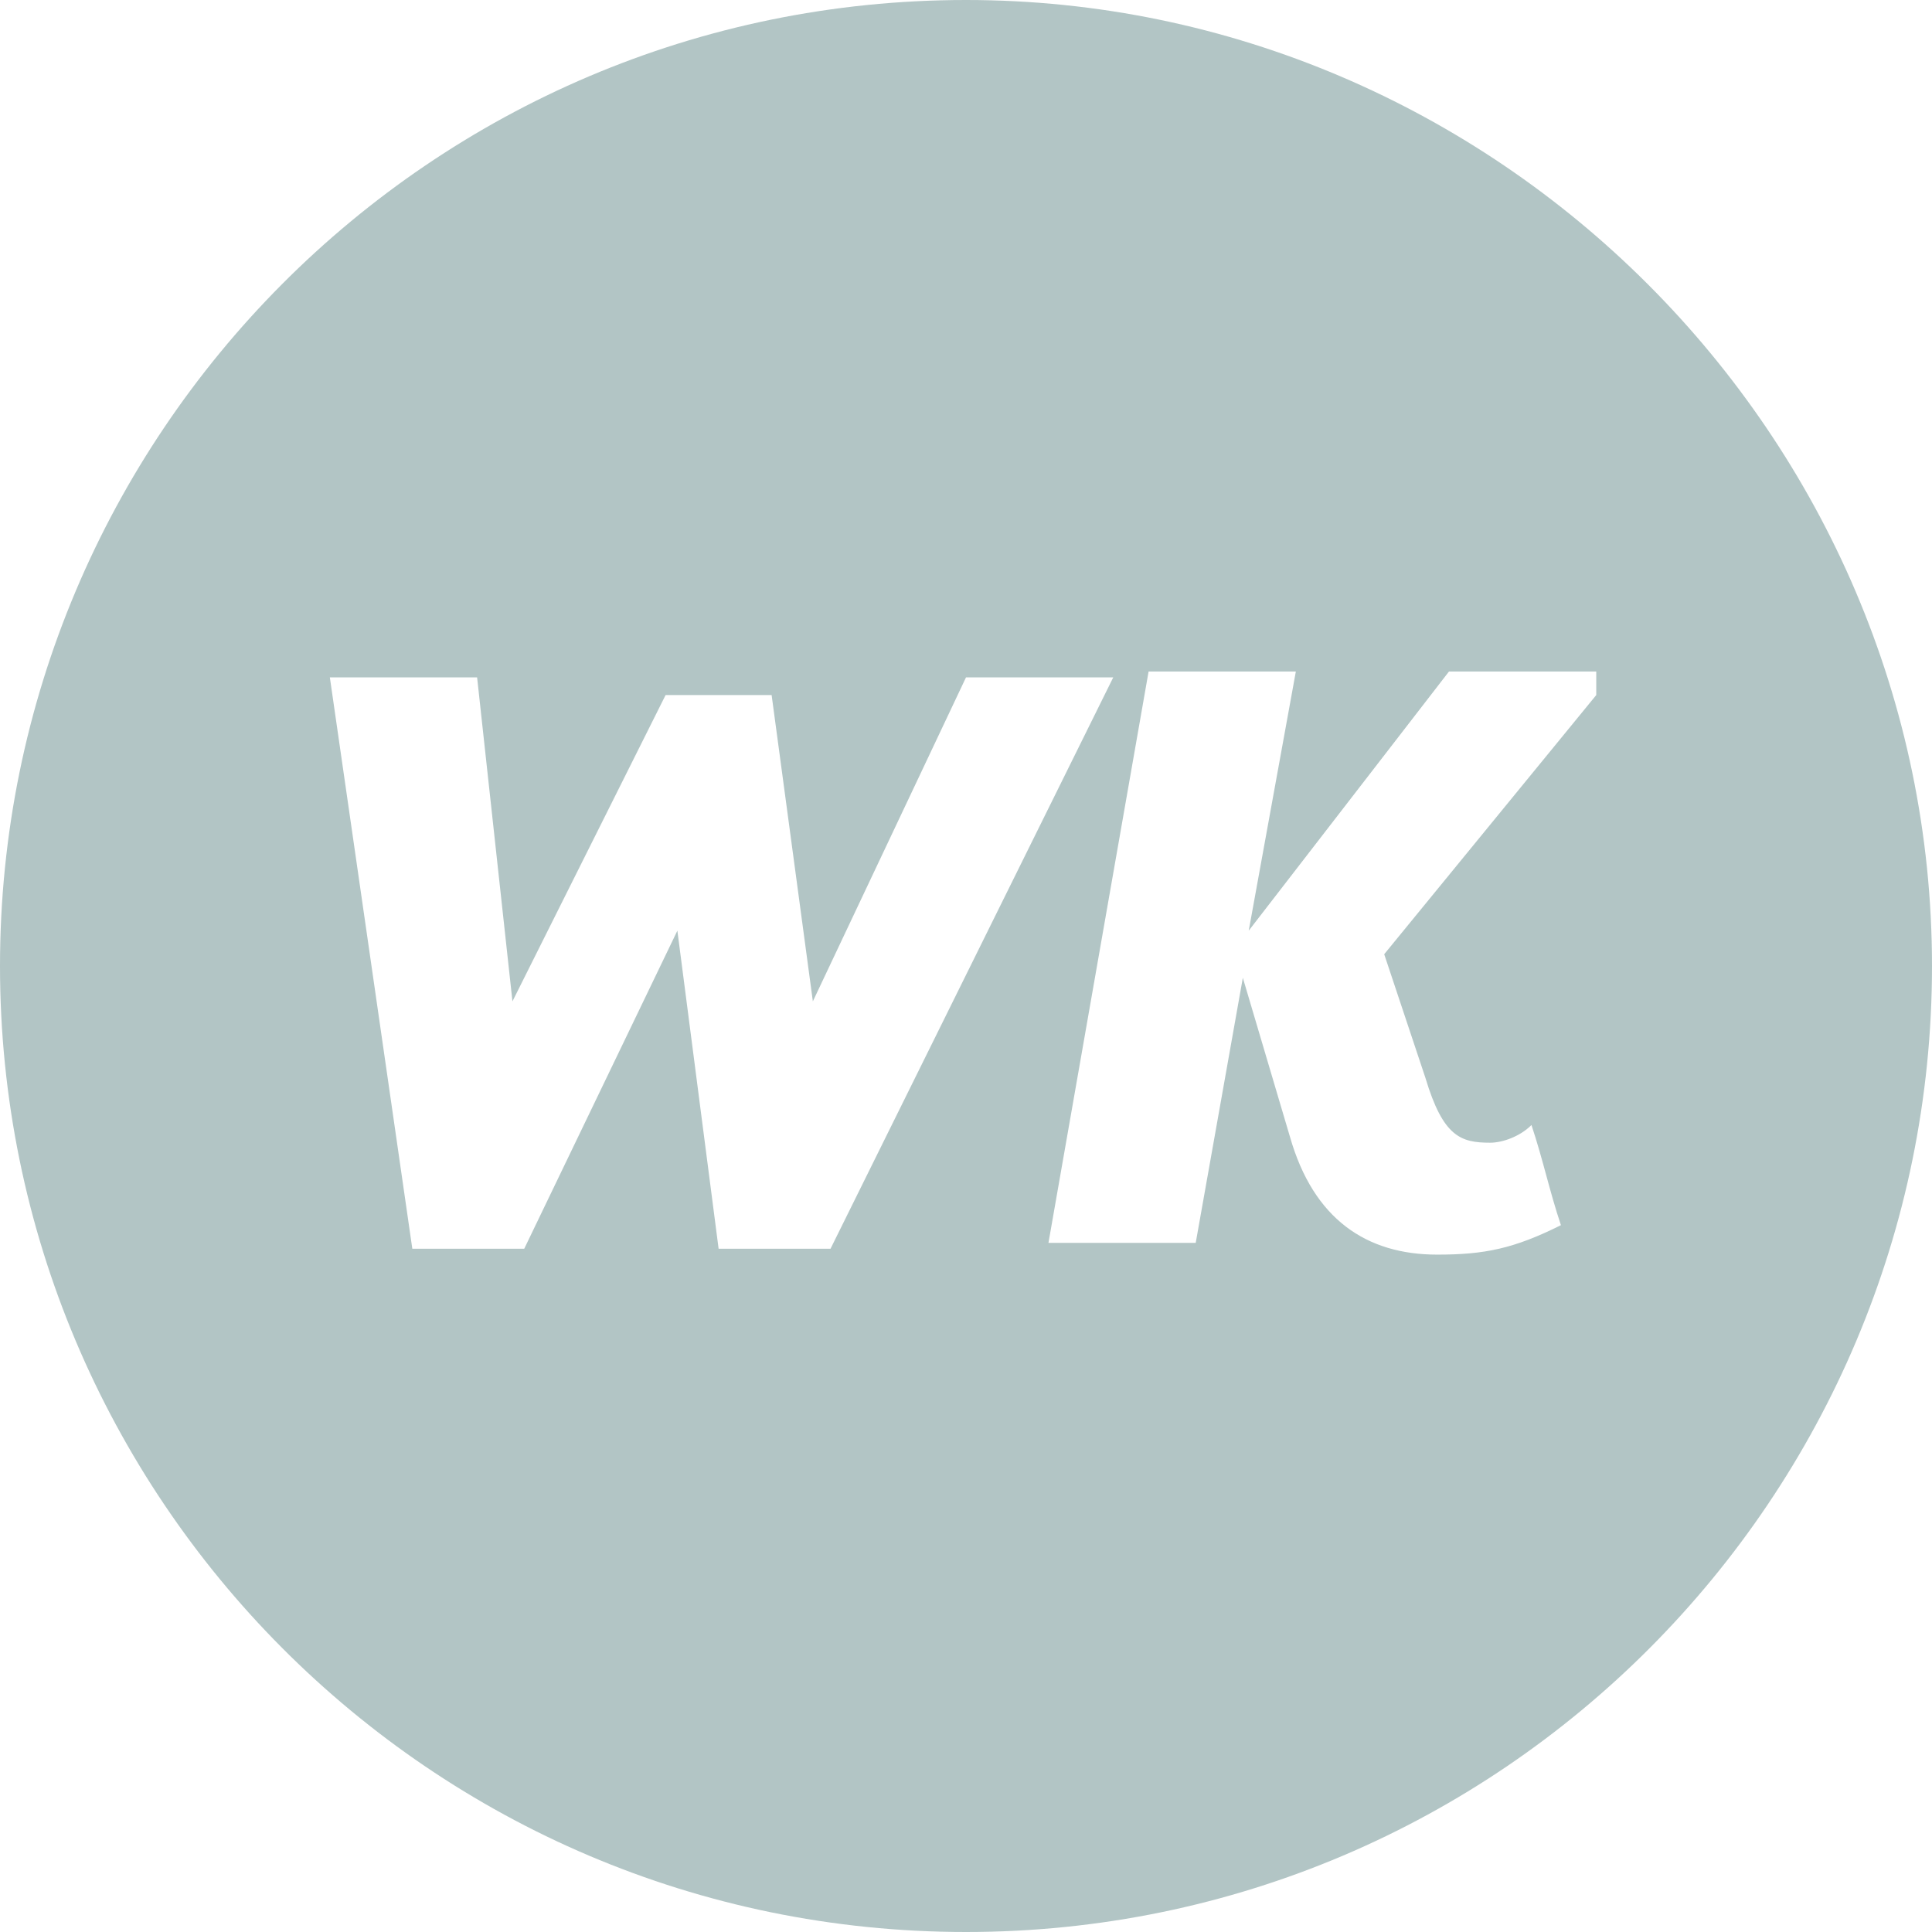
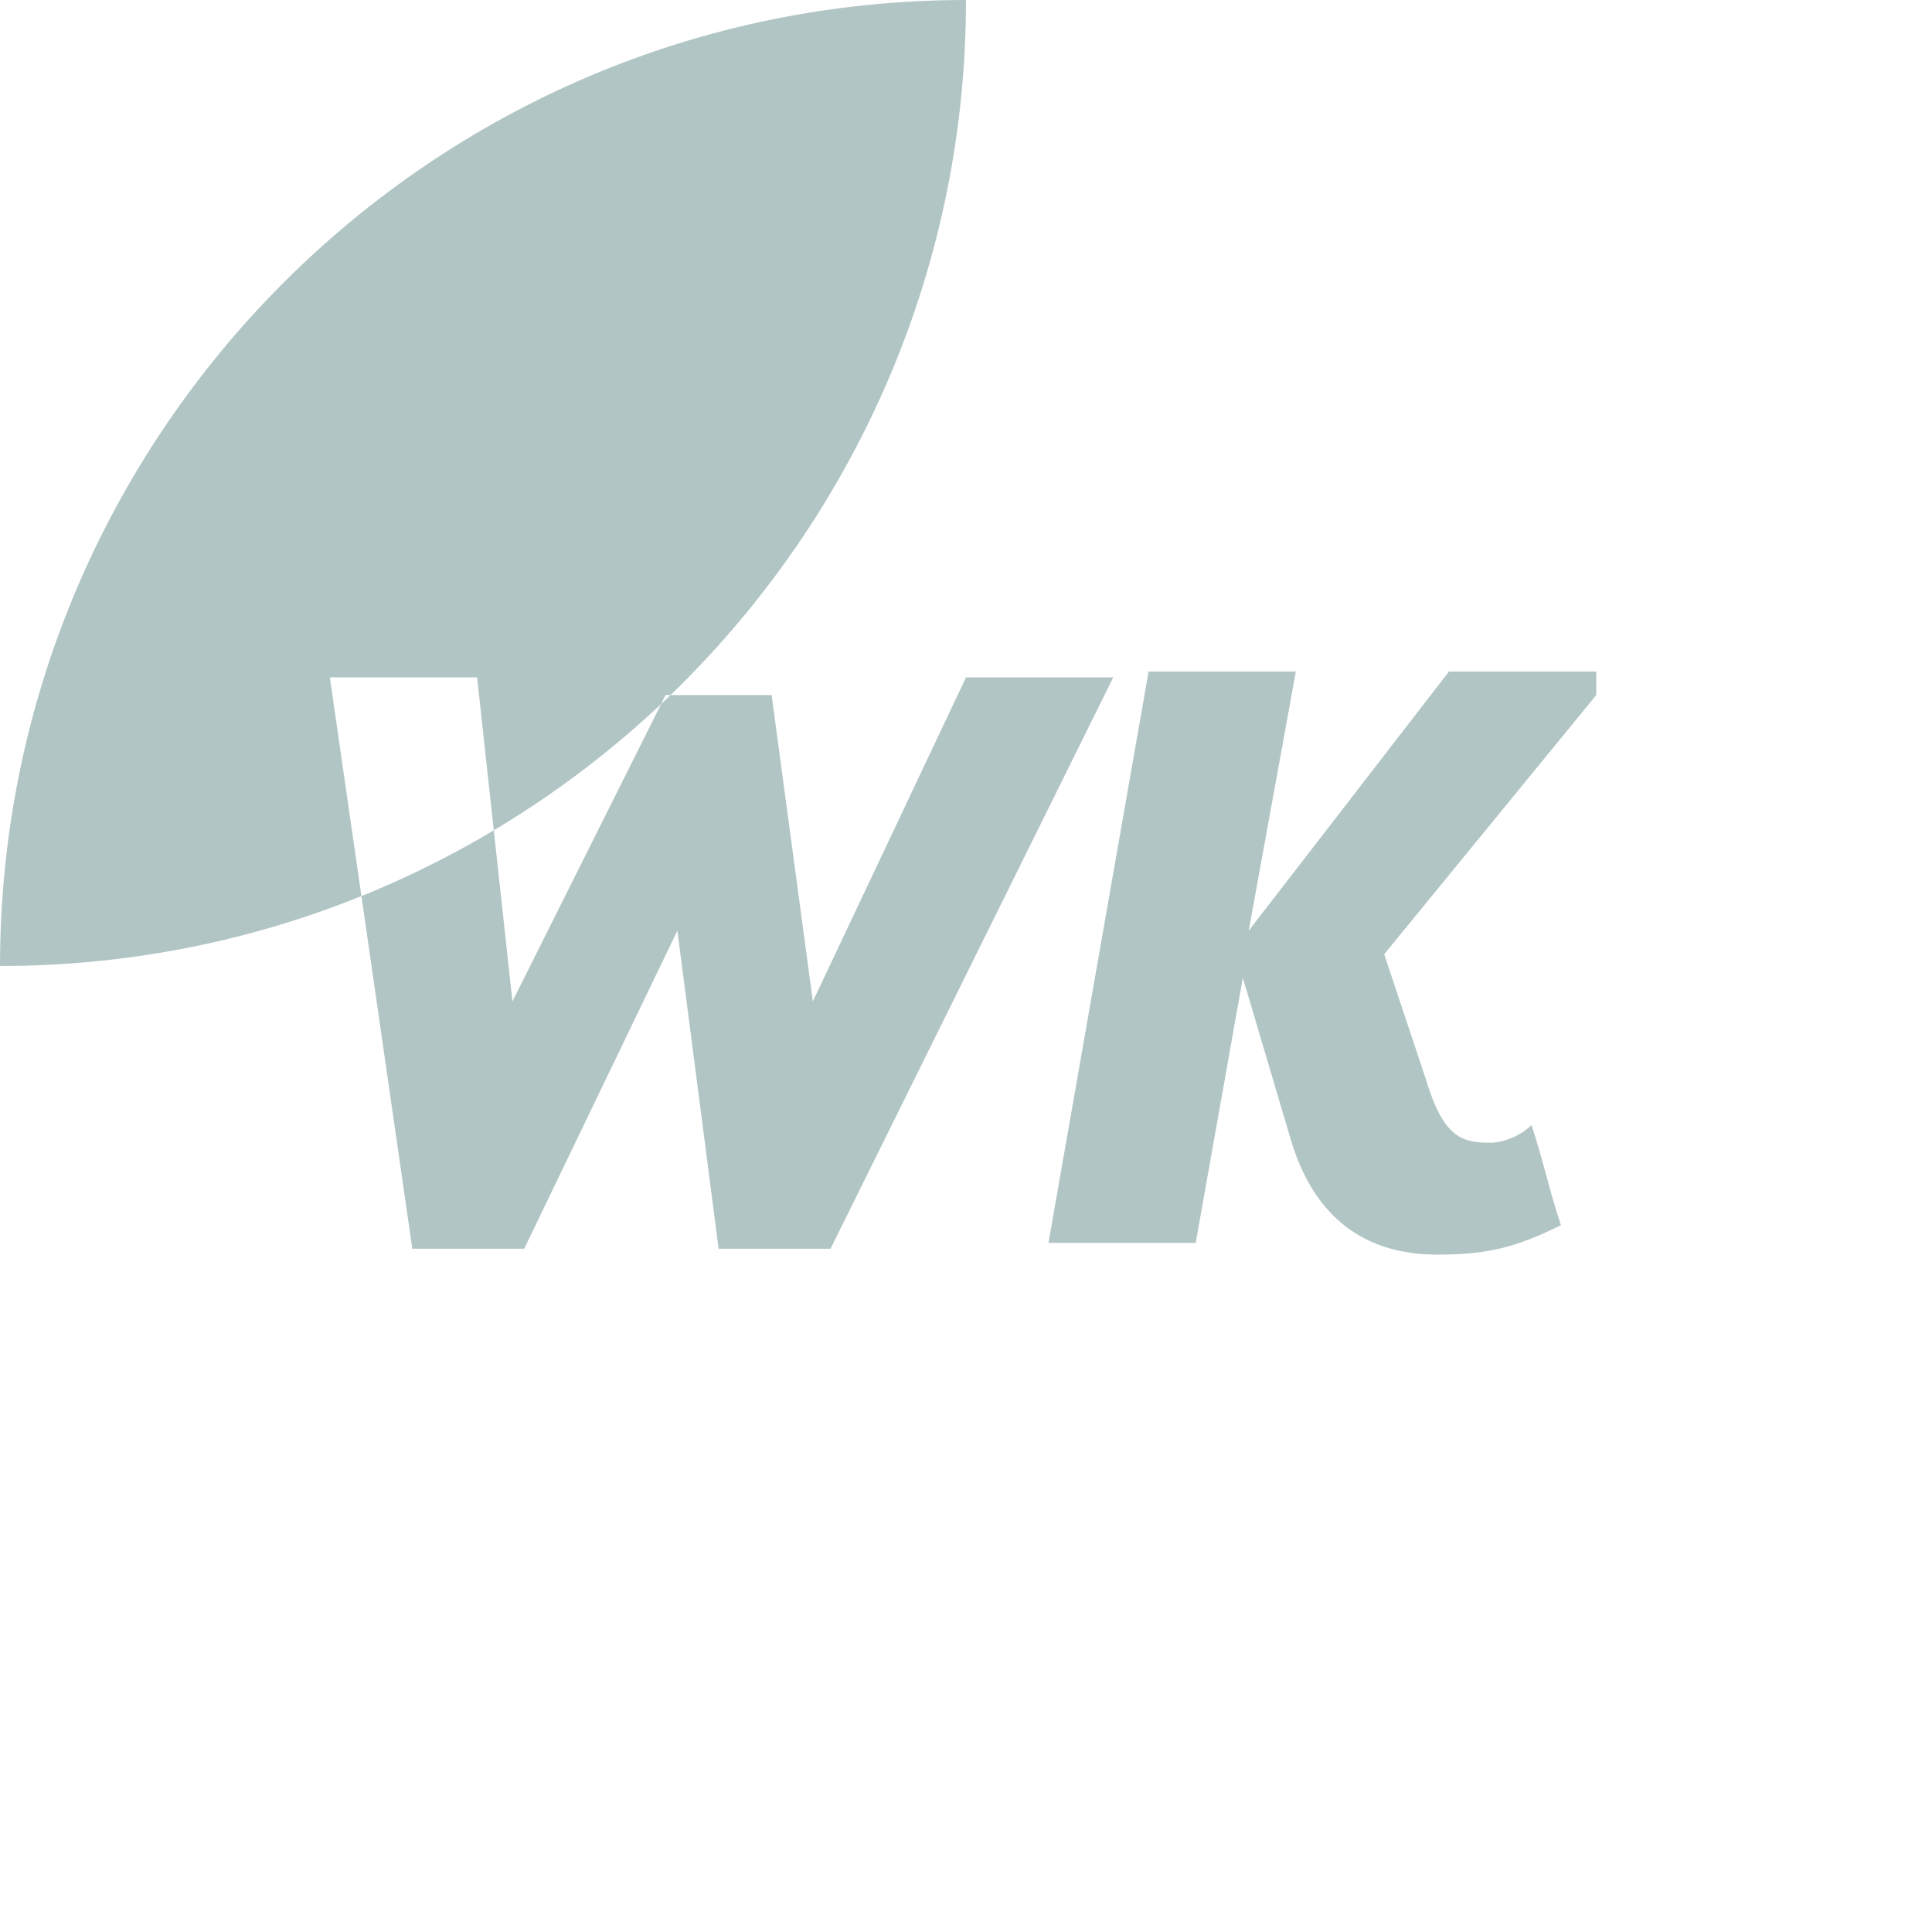
<svg xmlns="http://www.w3.org/2000/svg" version="1.1" id="Ebene_1" x="0px" y="0px" viewBox="0 0 32.8 32.8" style="enable-background:new 0 0 32.8 32.8;" xml:space="preserve">
  <style type="text/css">
	.st0{fill:#B2C5C5;}
</style>
-   <path class="st0" d="M16.4,0C7.3,0,0,7.4,0,16.4s7.3,16.4,16.4,16.4c9.1,0,16.4-7.4,16.4-16.4S25.4,0,16.4,0z M14.1,21.2h-1.9  l-0.7-5.4l-2.6,5.4H7l-1.4-9.7h2.5L8.7,17l2.6-5.2h1.8l0.7,5.2l2.6-5.5h2.5L14.1,21.2z M27.1,11.8l-3.6,4.4l0.7,2.1  c0.3,1,0.6,1.1,1.1,1.1c0.2,0,0.5-0.1,0.7-0.3c0.2,0.6,0.3,1.1,0.5,1.7c-0.8,0.4-1.3,0.5-2.1,0.5c-1.2,0-2.1-0.6-2.5-2l-0.8-2.7  l-0.8,4.5h-2.5l1.7-9.7H22l-0.8,4.4l3.4-4.4h2.5V11.8z" />
+   <path class="st0" d="M16.4,0C7.3,0,0,7.4,0,16.4c9.1,0,16.4-7.4,16.4-16.4S25.4,0,16.4,0z M14.1,21.2h-1.9  l-0.7-5.4l-2.6,5.4H7l-1.4-9.7h2.5L8.7,17l2.6-5.2h1.8l0.7,5.2l2.6-5.5h2.5L14.1,21.2z M27.1,11.8l-3.6,4.4l0.7,2.1  c0.3,1,0.6,1.1,1.1,1.1c0.2,0,0.5-0.1,0.7-0.3c0.2,0.6,0.3,1.1,0.5,1.7c-0.8,0.4-1.3,0.5-2.1,0.5c-1.2,0-2.1-0.6-2.5-2l-0.8-2.7  l-0.8,4.5h-2.5l1.7-9.7H22l-0.8,4.4l3.4-4.4h2.5V11.8z" />
</svg>